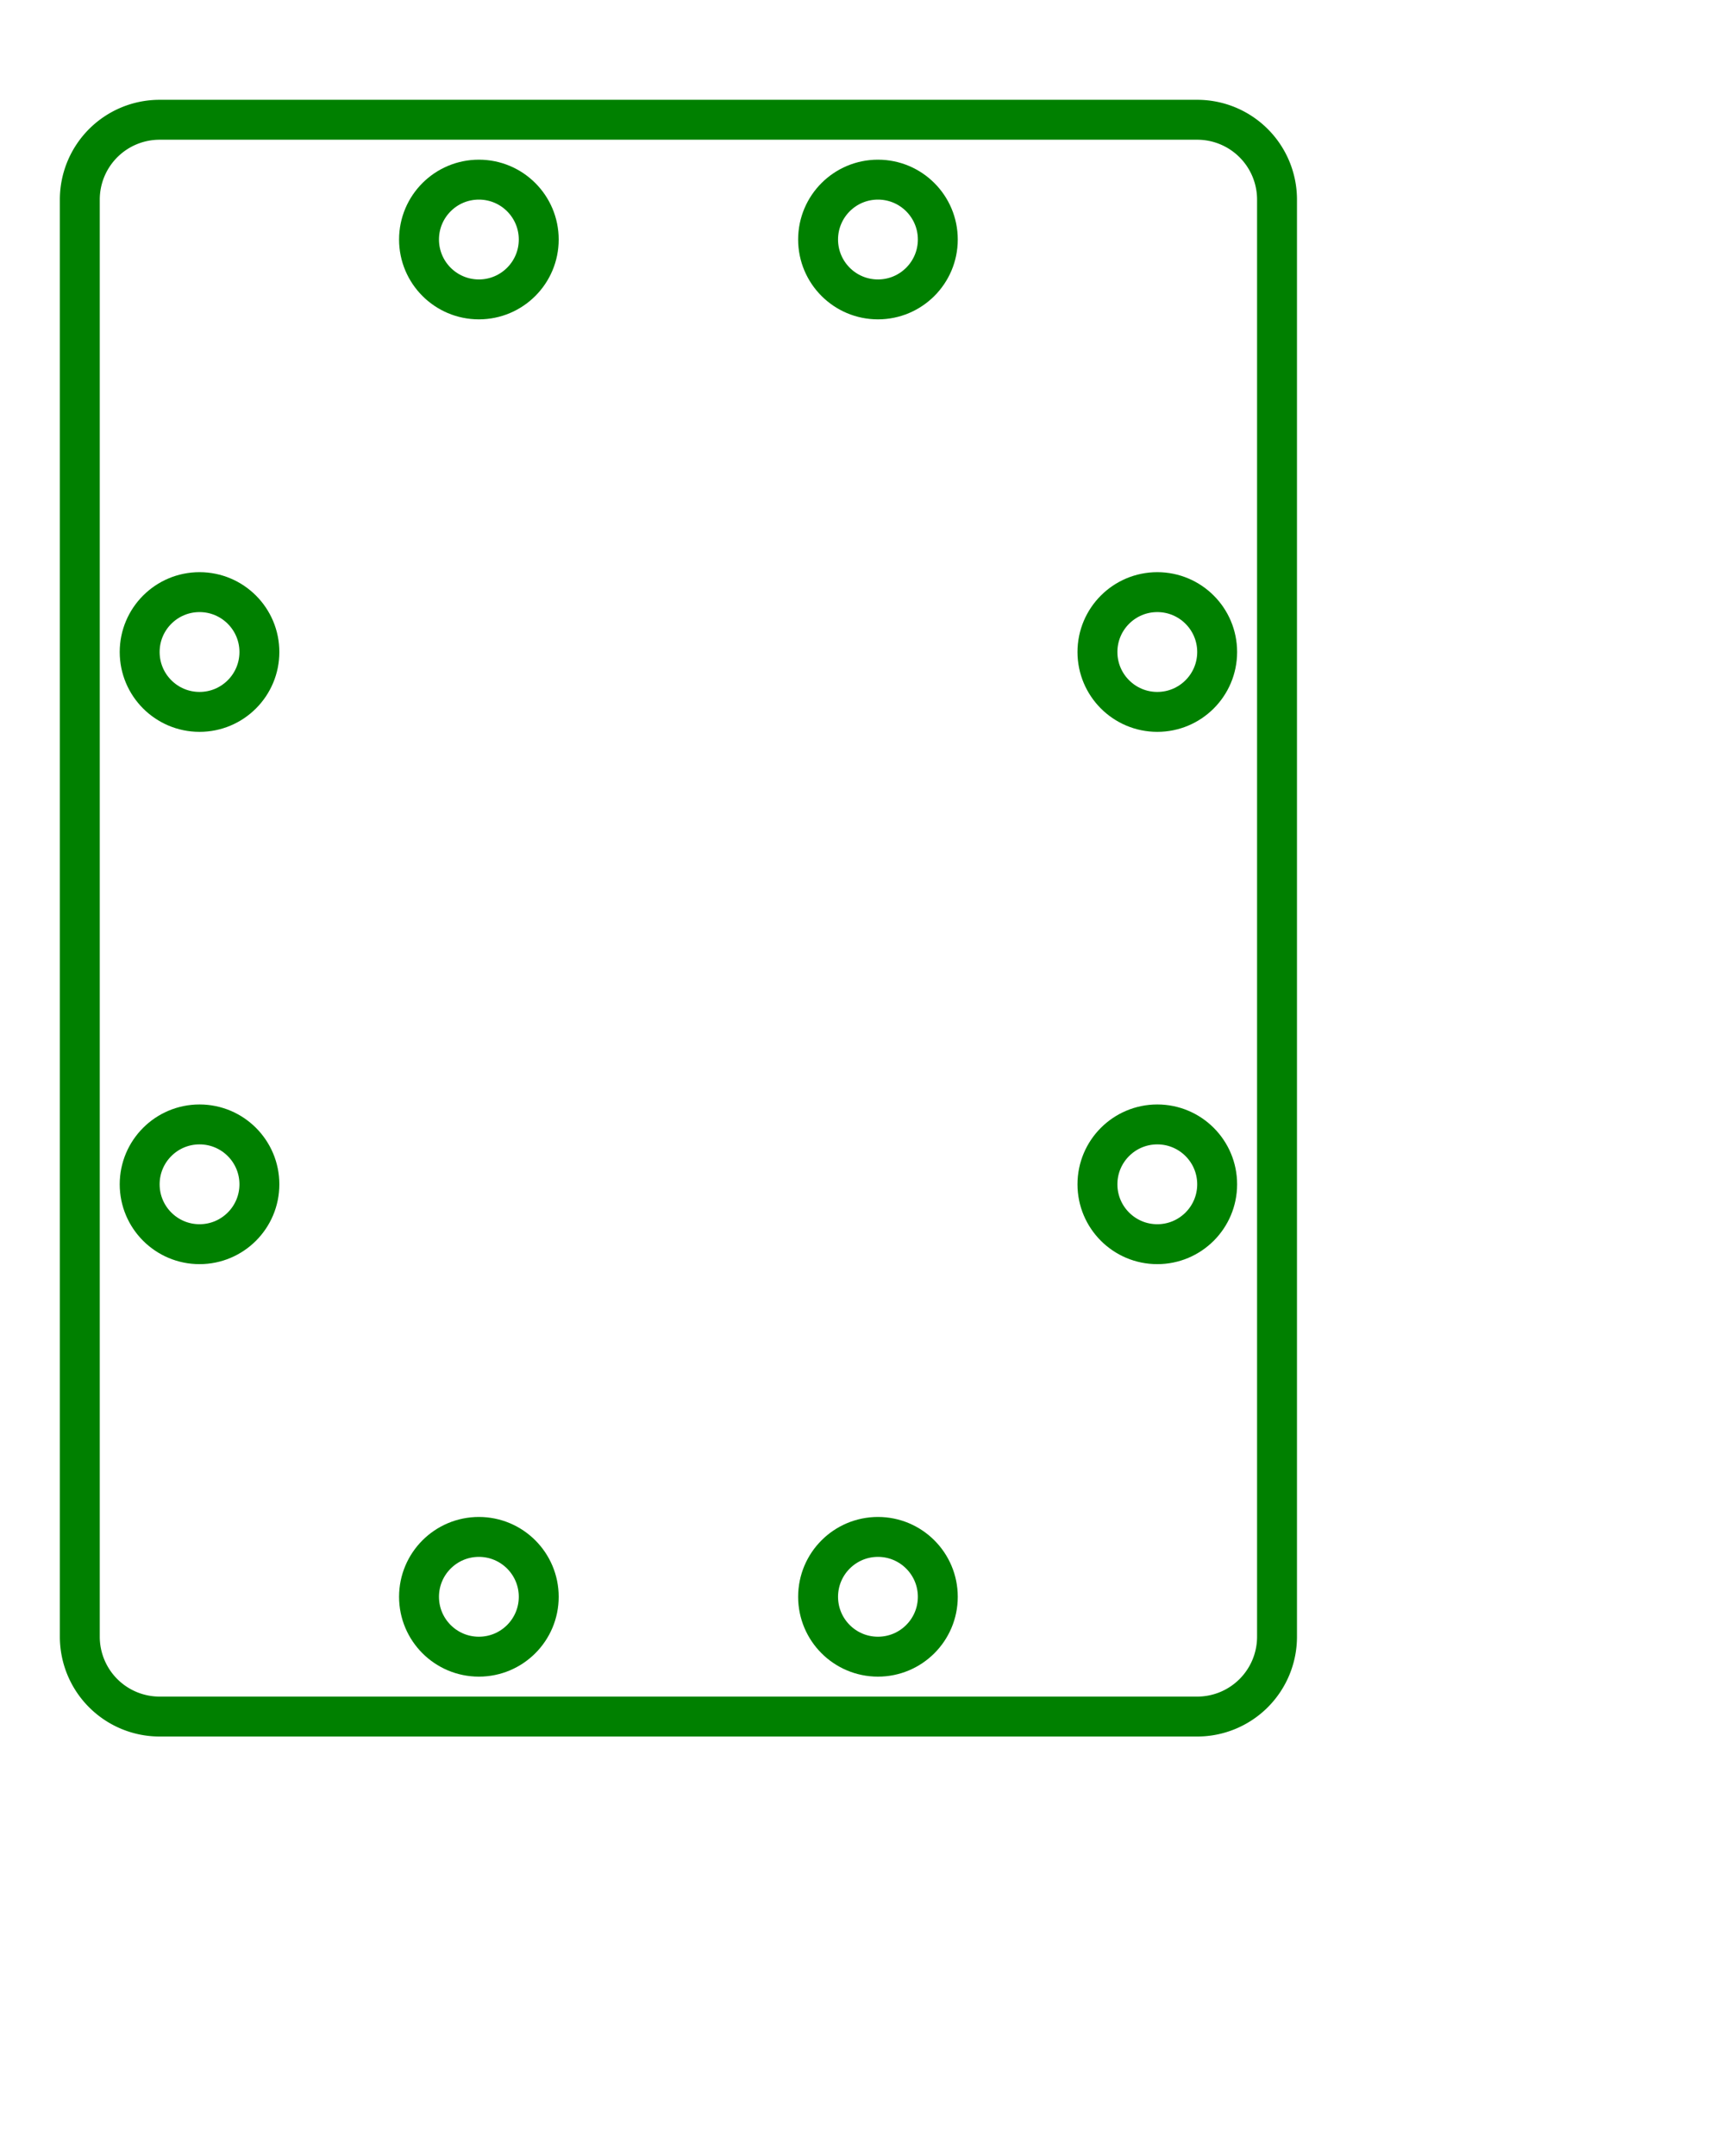
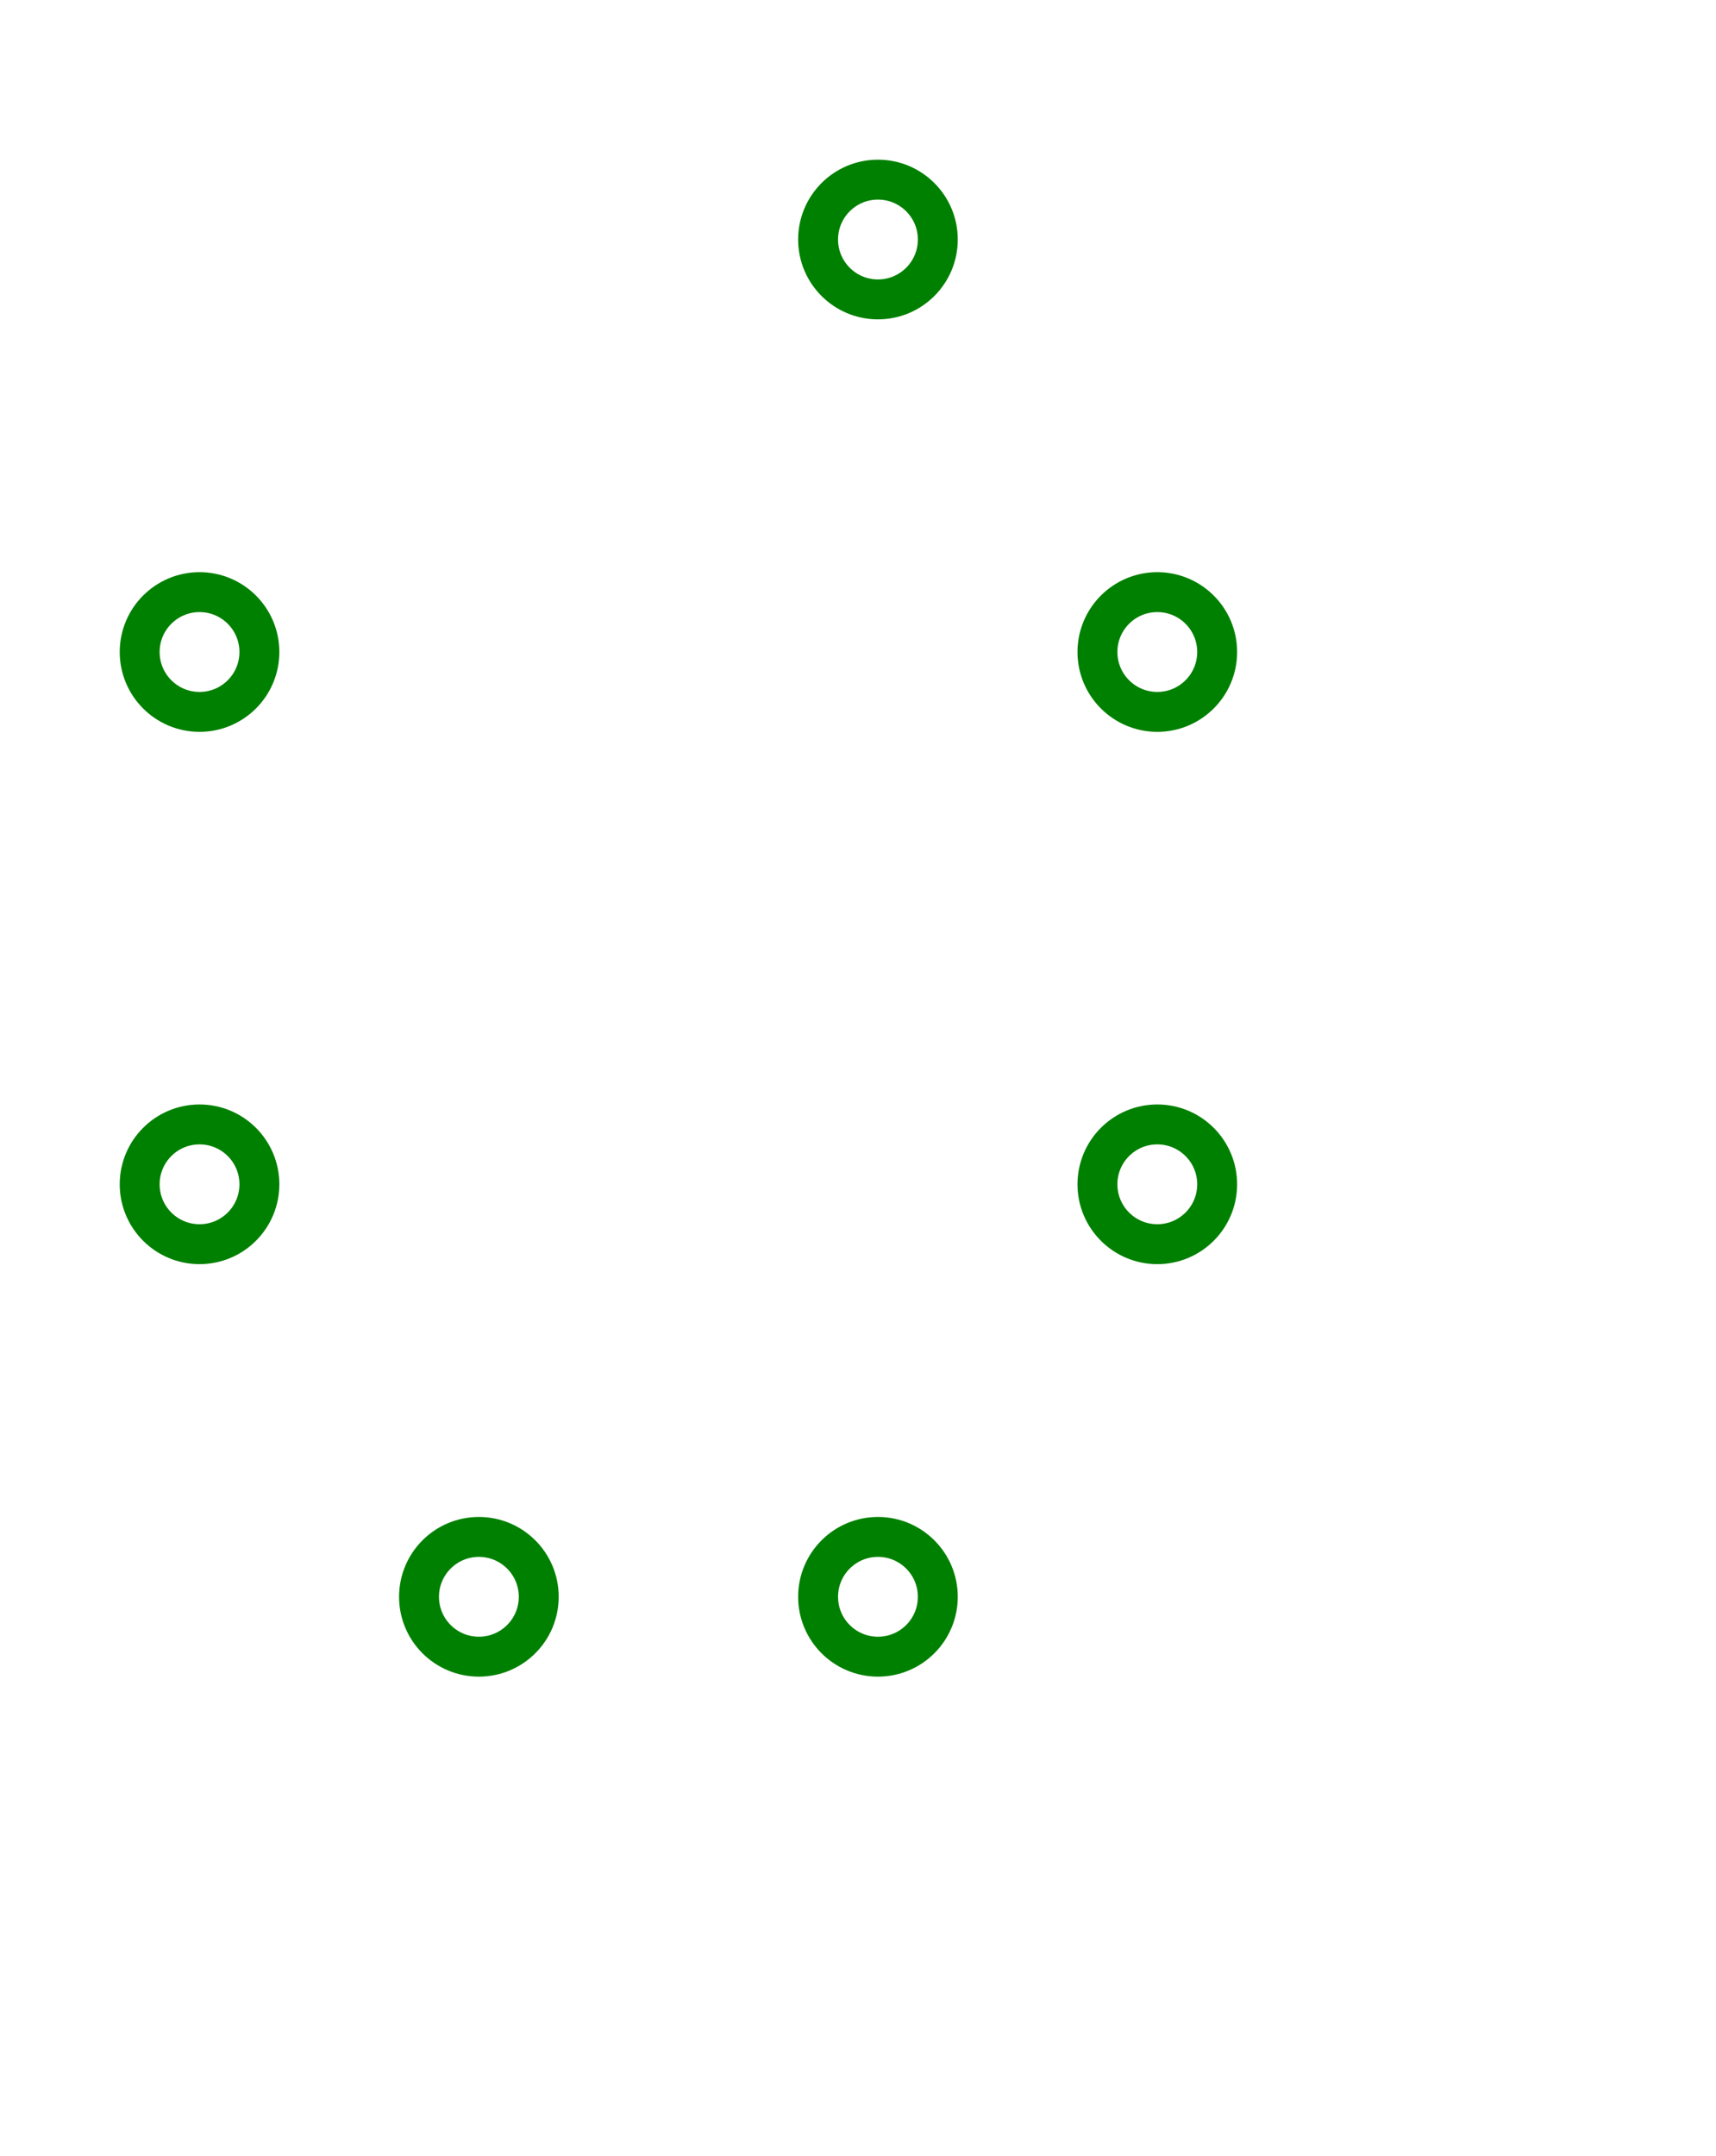
<svg xmlns="http://www.w3.org/2000/svg" width="43" height="54" viewBox="-17 -23 43 54">
-   <path d="M 13 -20 L -13 -20 A 2 2 0 0 0 -15 -18 L -15 18 A 2 2 0 0 0 -13 20 L 13 20 A 2 2 0 0 0 15 18 L 15 -18 A 2 2 0 0 0 13 -20 Z" stroke="green" stroke-width="1" fill="none" />
  <circle cx="12" cy="6.667" r="1.5" stroke="green" stroke-width="1" fill="none" />
  <circle cx="-12" cy="6.667" r="1.5" stroke="green" stroke-width="1" fill="none" />
  <circle cx="12" cy="-6.667" r="1.5" stroke="green" stroke-width="1" fill="none" />
  <circle cx="-12" cy="-6.667" r="1.5" stroke="green" stroke-width="1" fill="none" />
-   <circle cx="-5" cy="-17" r="1.5" stroke="green" stroke-width="1" fill="none" />
  <circle cx="-5" cy="17" r="1.5" stroke="green" stroke-width="1" fill="none" />
  <circle cx="5" cy="-17" r="1.5" stroke="green" stroke-width="1" fill="none" />
  <circle cx="5" cy="17" r="1.5" stroke="green" stroke-width="1" fill="none" />
</svg>